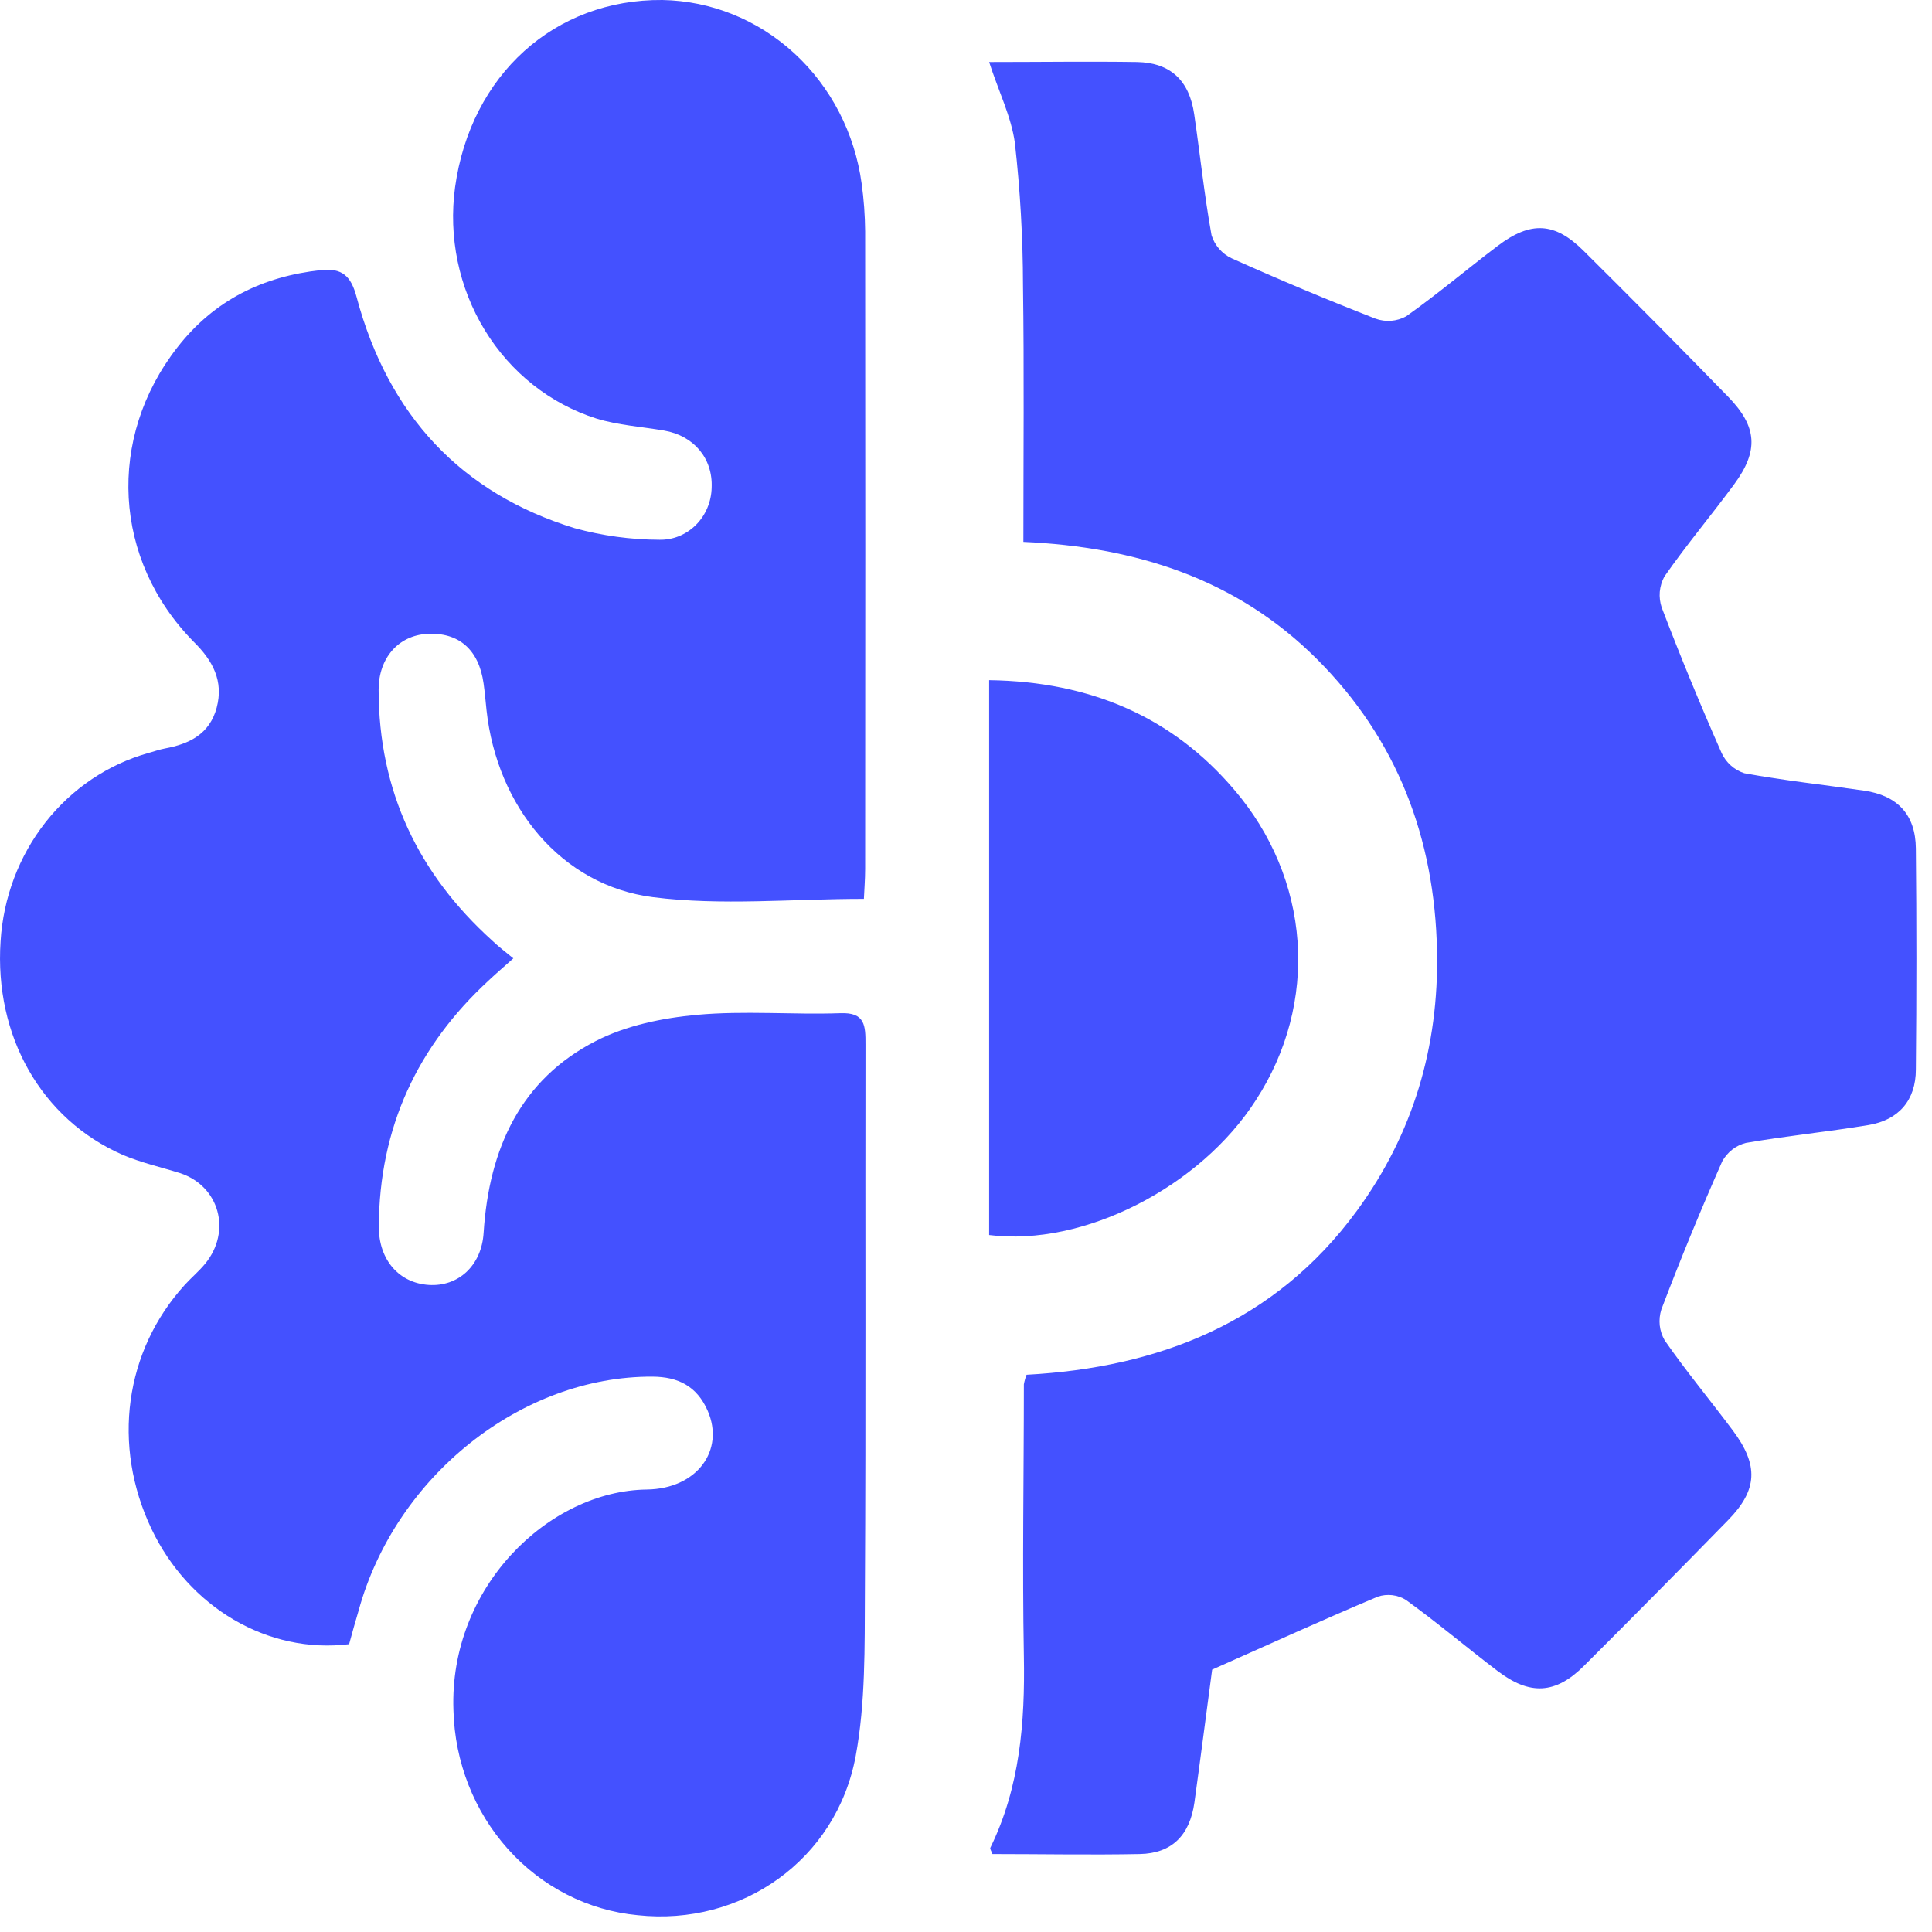
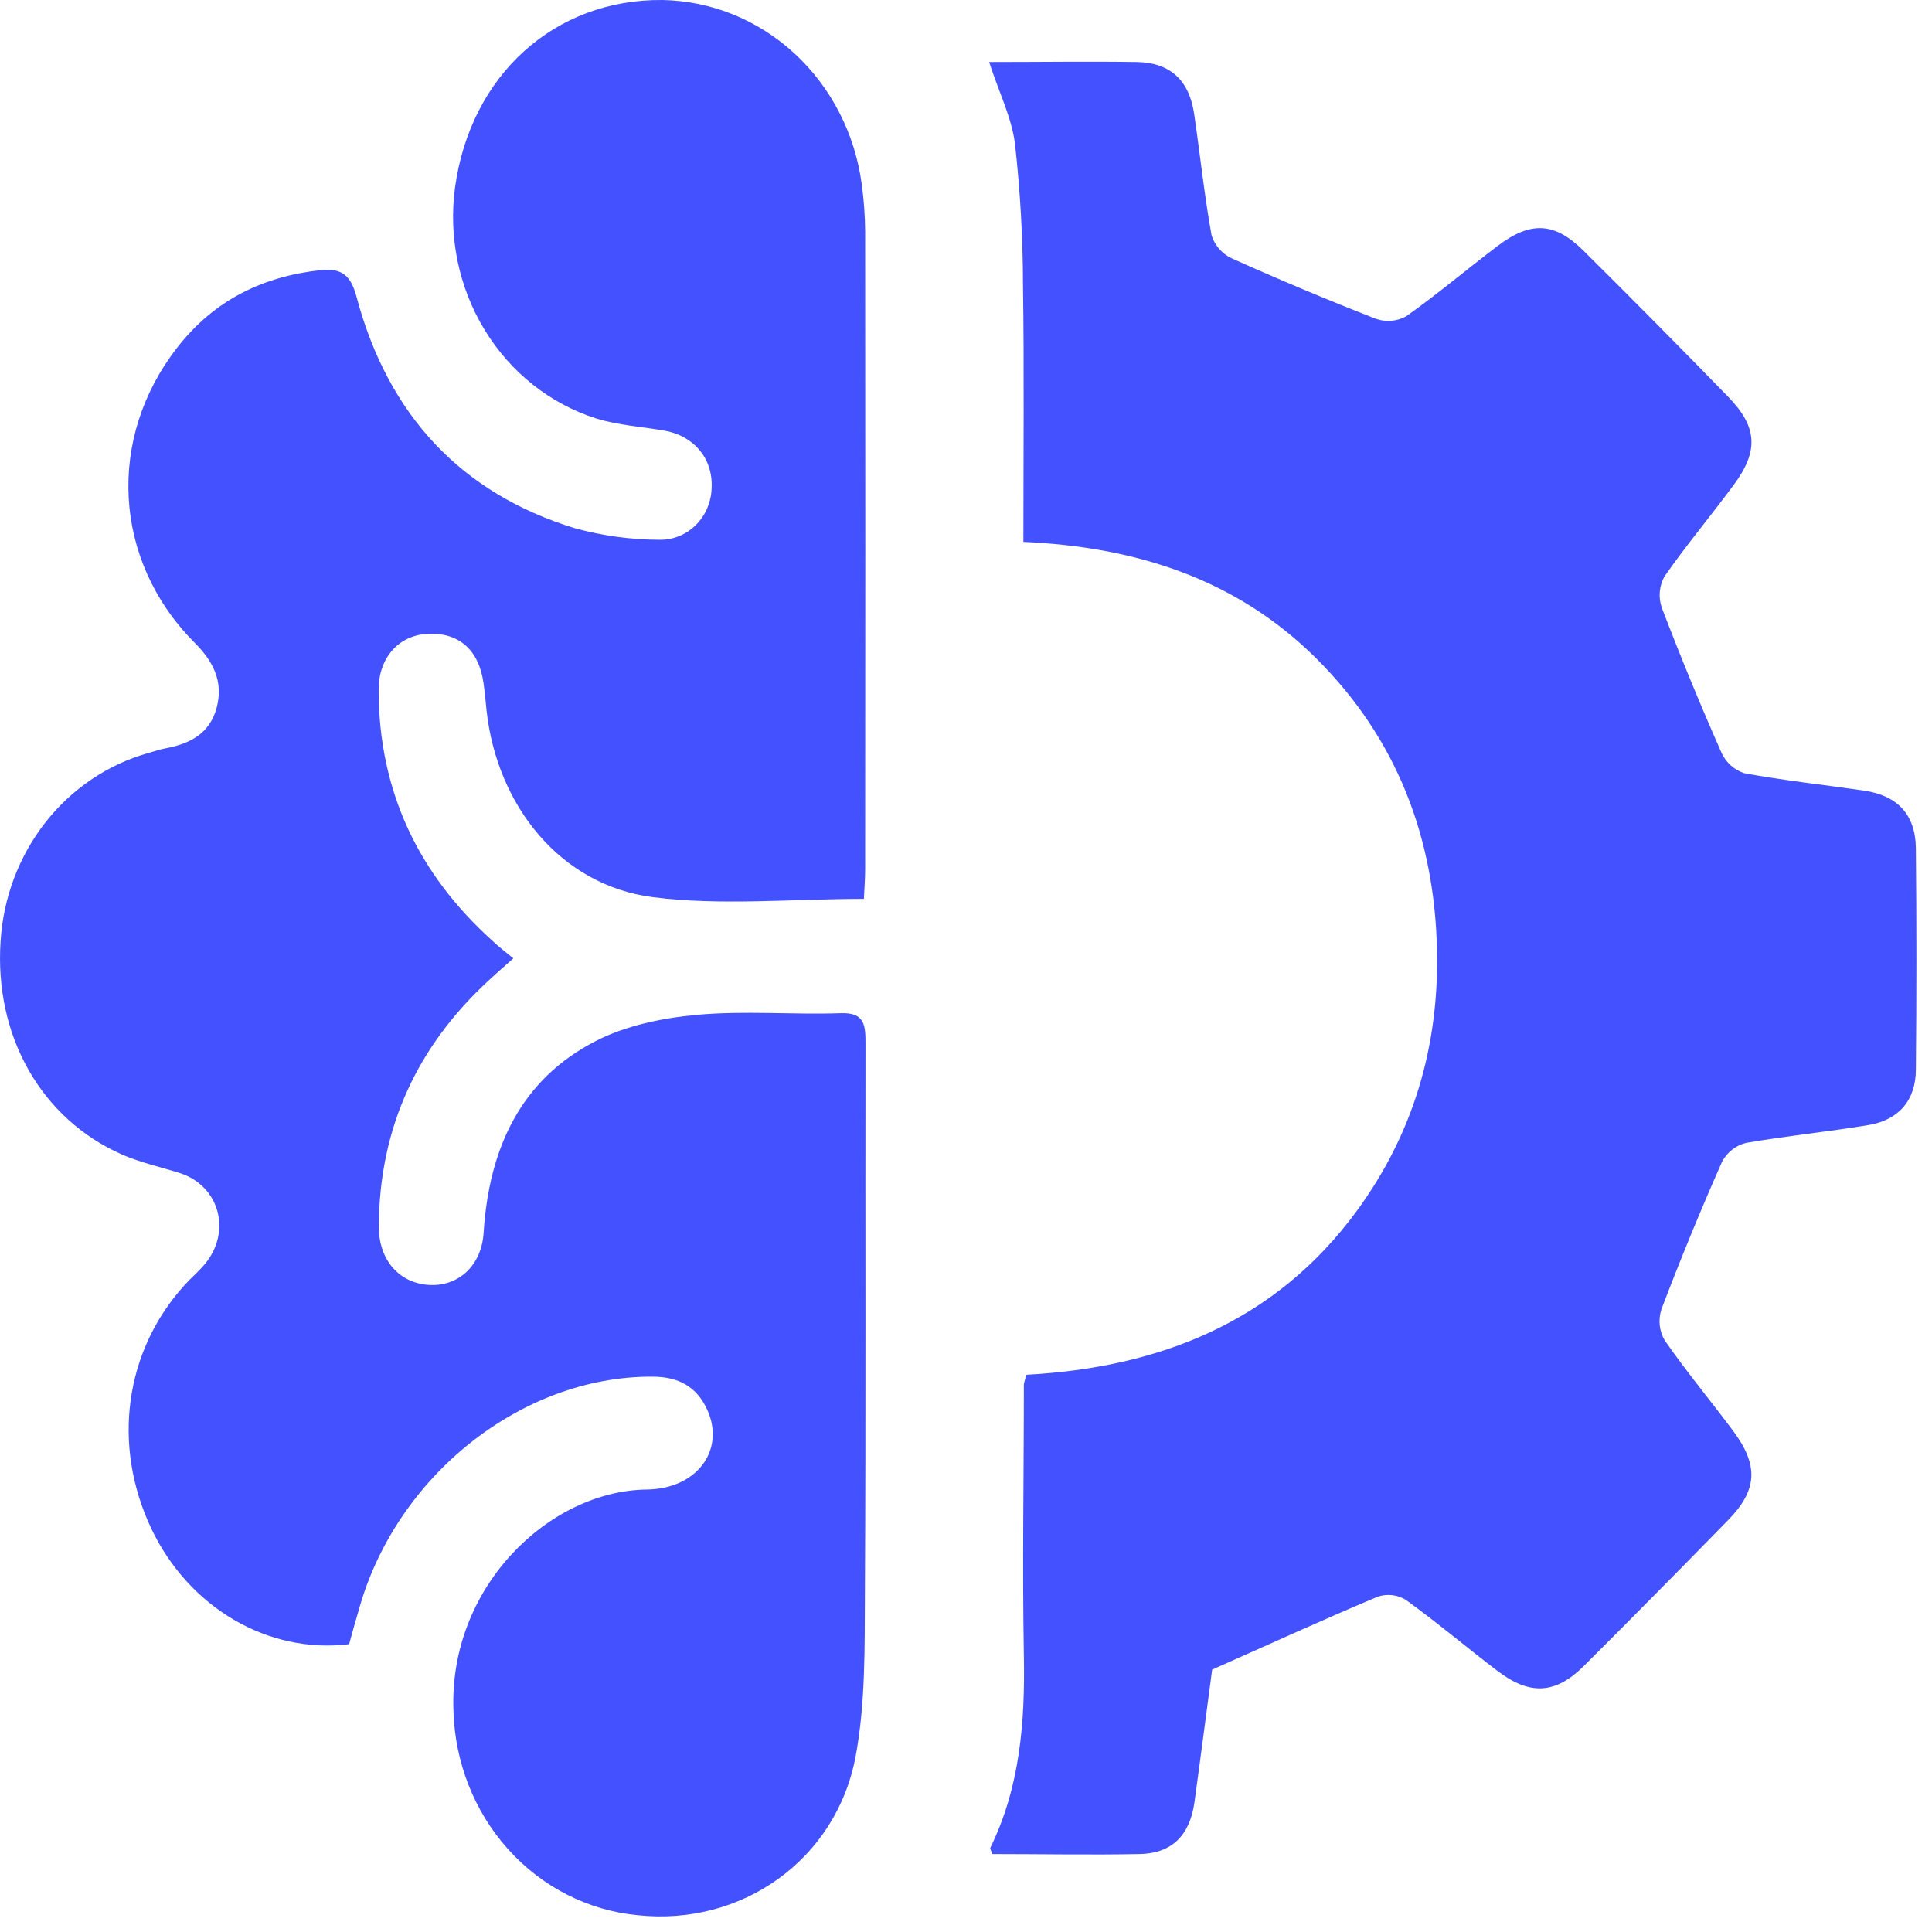
<svg xmlns="http://www.w3.org/2000/svg" width="40" height="40" viewBox="0 0 40 40" fill="none">
  <path d="M7.228 34.041C5.55 34.248 3.911 33.284 3.135 31.652C2.314 29.924 2.579 27.973 3.825 26.602C3.961 26.452 4.118 26.322 4.246 26.166C4.801 25.491 4.541 24.554 3.727 24.288C3.332 24.164 2.921 24.073 2.538 23.909C0.857 23.172 -0.119 21.454 0.012 19.489C0.067 18.587 0.392 17.726 0.941 17.026C1.49 16.327 2.236 15.824 3.073 15.59C3.192 15.556 3.301 15.518 3.416 15.496C3.913 15.404 4.339 15.202 4.486 14.652C4.633 14.101 4.406 13.677 4.011 13.288C2.339 11.591 2.205 9.071 3.674 7.19C4.441 6.207 5.451 5.721 6.645 5.592C7.086 5.545 7.266 5.716 7.381 6.143C8.037 8.605 9.556 10.215 11.897 10.935C12.469 11.092 13.058 11.173 13.65 11.175C13.789 11.178 13.927 11.153 14.057 11.101C14.187 11.048 14.305 10.97 14.406 10.87C14.507 10.77 14.588 10.65 14.644 10.517C14.7 10.384 14.731 10.241 14.734 10.096C14.76 9.49 14.365 9.019 13.747 8.914C13.28 8.834 12.797 8.803 12.349 8.666C11.393 8.363 10.572 7.713 10.036 6.834C9.499 5.955 9.281 4.905 9.422 3.874C9.745 1.551 11.483 -0.02 13.715 0C14.723 0.018 15.693 0.41 16.448 1.106C17.204 1.802 17.697 2.757 17.839 3.798C17.885 4.127 17.909 4.458 17.912 4.79C17.916 9.19 17.916 13.59 17.912 17.99C17.912 18.21 17.893 18.432 17.886 18.61C16.39 18.61 14.936 18.755 13.519 18.575C11.618 18.333 10.29 16.696 10.073 14.704C10.053 14.519 10.038 14.332 10.012 14.15C9.914 13.447 9.496 13.085 8.838 13.124C8.251 13.16 7.841 13.62 7.839 14.274C7.839 16.391 8.67 18.098 10.186 19.47C10.316 19.594 10.454 19.699 10.628 19.842C10.437 20.013 10.271 20.154 10.118 20.299C8.651 21.651 7.85 23.336 7.843 25.4C7.843 26.088 8.264 26.562 8.874 26.603C9.483 26.644 9.971 26.21 10.013 25.521C10.125 23.767 10.787 22.348 12.331 21.555C12.965 21.229 13.718 21.076 14.43 21.011C15.412 20.921 16.41 21.011 17.401 20.977C17.912 20.957 17.92 21.234 17.919 21.627C17.912 25.406 17.928 29.188 17.907 32.967C17.901 34.098 17.92 35.253 17.717 36.353C17.316 38.513 15.348 39.884 13.201 39.652C12.177 39.555 11.224 39.07 10.521 38.288C9.818 37.506 9.415 36.482 9.388 35.41C9.294 32.858 11.365 30.865 13.391 30.839C14.433 30.825 15.008 30.024 14.652 29.209C14.428 28.696 14.036 28.505 13.508 28.502C10.799 28.489 8.189 30.56 7.425 33.344C7.354 33.579 7.29 33.815 7.228 34.041Z" fill="#4451FF" />
  <path d="M20.479 1.284C21.537 1.284 22.536 1.269 23.541 1.284C24.236 1.298 24.625 1.669 24.725 2.367C24.847 3.202 24.934 4.042 25.084 4.871C25.116 4.975 25.17 5.07 25.241 5.152C25.313 5.234 25.4 5.301 25.498 5.347C26.478 5.788 27.472 6.205 28.48 6.598C28.583 6.635 28.692 6.65 28.801 6.642C28.91 6.633 29.016 6.602 29.112 6.55C29.762 6.09 30.372 5.572 31.009 5.09C31.692 4.573 32.19 4.595 32.796 5.202C33.801 6.199 34.796 7.204 35.784 8.219C36.383 8.837 36.414 9.332 35.906 10.024C35.431 10.669 34.915 11.282 34.458 11.939C34.406 12.036 34.374 12.143 34.364 12.253C34.355 12.363 34.369 12.474 34.404 12.578C34.791 13.592 35.205 14.596 35.644 15.59C35.69 15.689 35.755 15.777 35.836 15.849C35.917 15.922 36.013 15.976 36.115 16.009C36.936 16.16 37.768 16.249 38.593 16.369C39.284 16.469 39.659 16.864 39.666 17.566C39.681 19.091 39.681 20.617 39.666 22.142C39.666 22.778 39.312 23.189 38.686 23.293C37.844 23.433 36.99 23.516 36.147 23.663C36.044 23.689 35.947 23.736 35.863 23.802C35.779 23.868 35.709 23.95 35.657 24.044C35.21 25.055 34.789 26.077 34.396 27.113C34.363 27.218 34.352 27.329 34.363 27.439C34.375 27.548 34.41 27.654 34.465 27.75C34.909 28.39 35.406 28.987 35.876 29.616C36.414 30.335 36.391 30.846 35.78 31.471C34.792 32.483 33.797 33.489 32.795 34.489C32.206 35.077 31.674 35.107 31 34.592C30.364 34.108 29.753 33.591 29.107 33.124C29.021 33.071 28.924 33.038 28.824 33.026C28.723 33.015 28.622 33.025 28.526 33.057C27.402 33.529 26.293 34.036 25.096 34.568C24.983 35.408 24.861 36.365 24.729 37.321C24.632 38.004 24.257 38.373 23.599 38.386C22.579 38.406 21.56 38.386 20.548 38.386C20.526 38.325 20.493 38.28 20.504 38.256C21.117 37.001 21.223 35.659 21.198 34.287C21.164 32.413 21.198 30.536 21.198 28.661C21.21 28.594 21.229 28.527 21.254 28.463C23.979 28.314 26.392 27.39 28.092 25.069C29.258 23.478 29.792 21.669 29.752 19.691C29.705 17.347 28.924 15.302 27.262 13.642C25.599 11.982 23.515 11.323 21.188 11.219C21.188 9.405 21.205 7.656 21.18 5.908C21.178 4.923 21.122 3.938 21.012 2.959C20.937 2.414 20.672 1.884 20.479 1.284Z" fill="#4451FF" />
-   <path d="M20.479 25.57V14.082C22.59 14.111 24.279 14.852 25.552 16.349C26.327 17.253 26.784 18.35 26.865 19.496C26.946 20.642 26.646 21.784 26.005 22.772C24.853 24.575 22.434 25.817 20.479 25.57Z" fill="#4451FF" />
</svg>